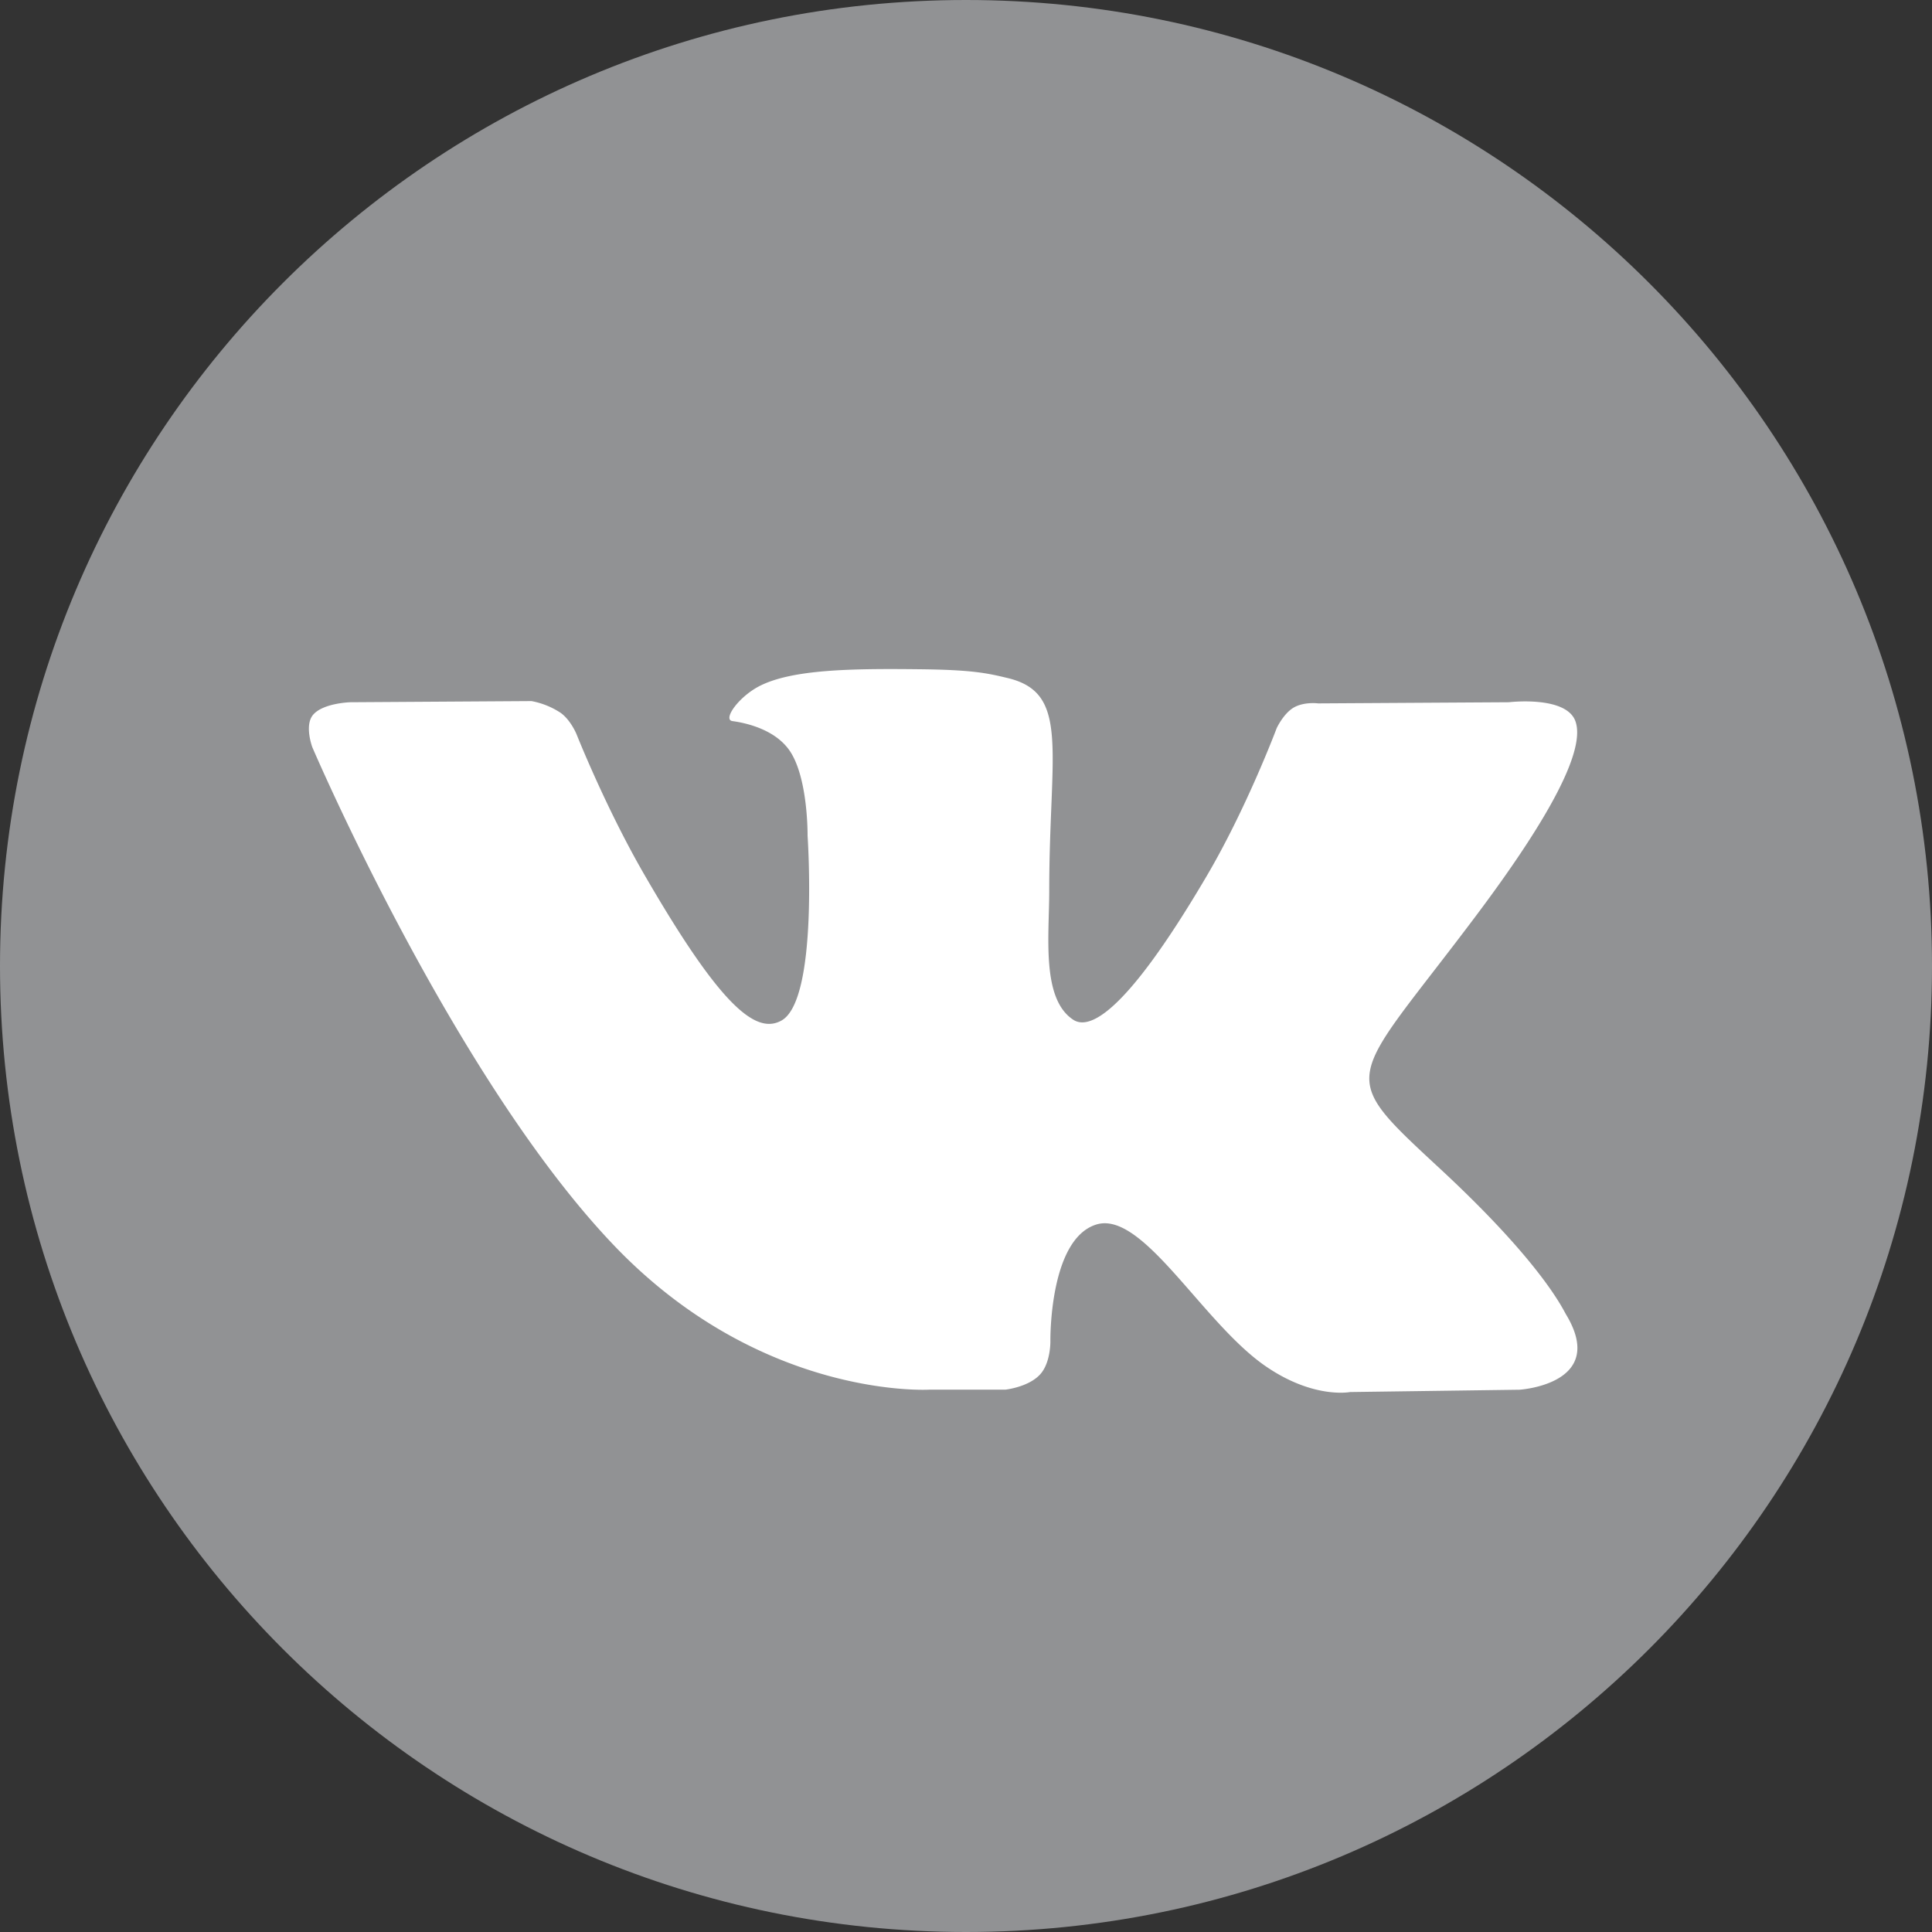
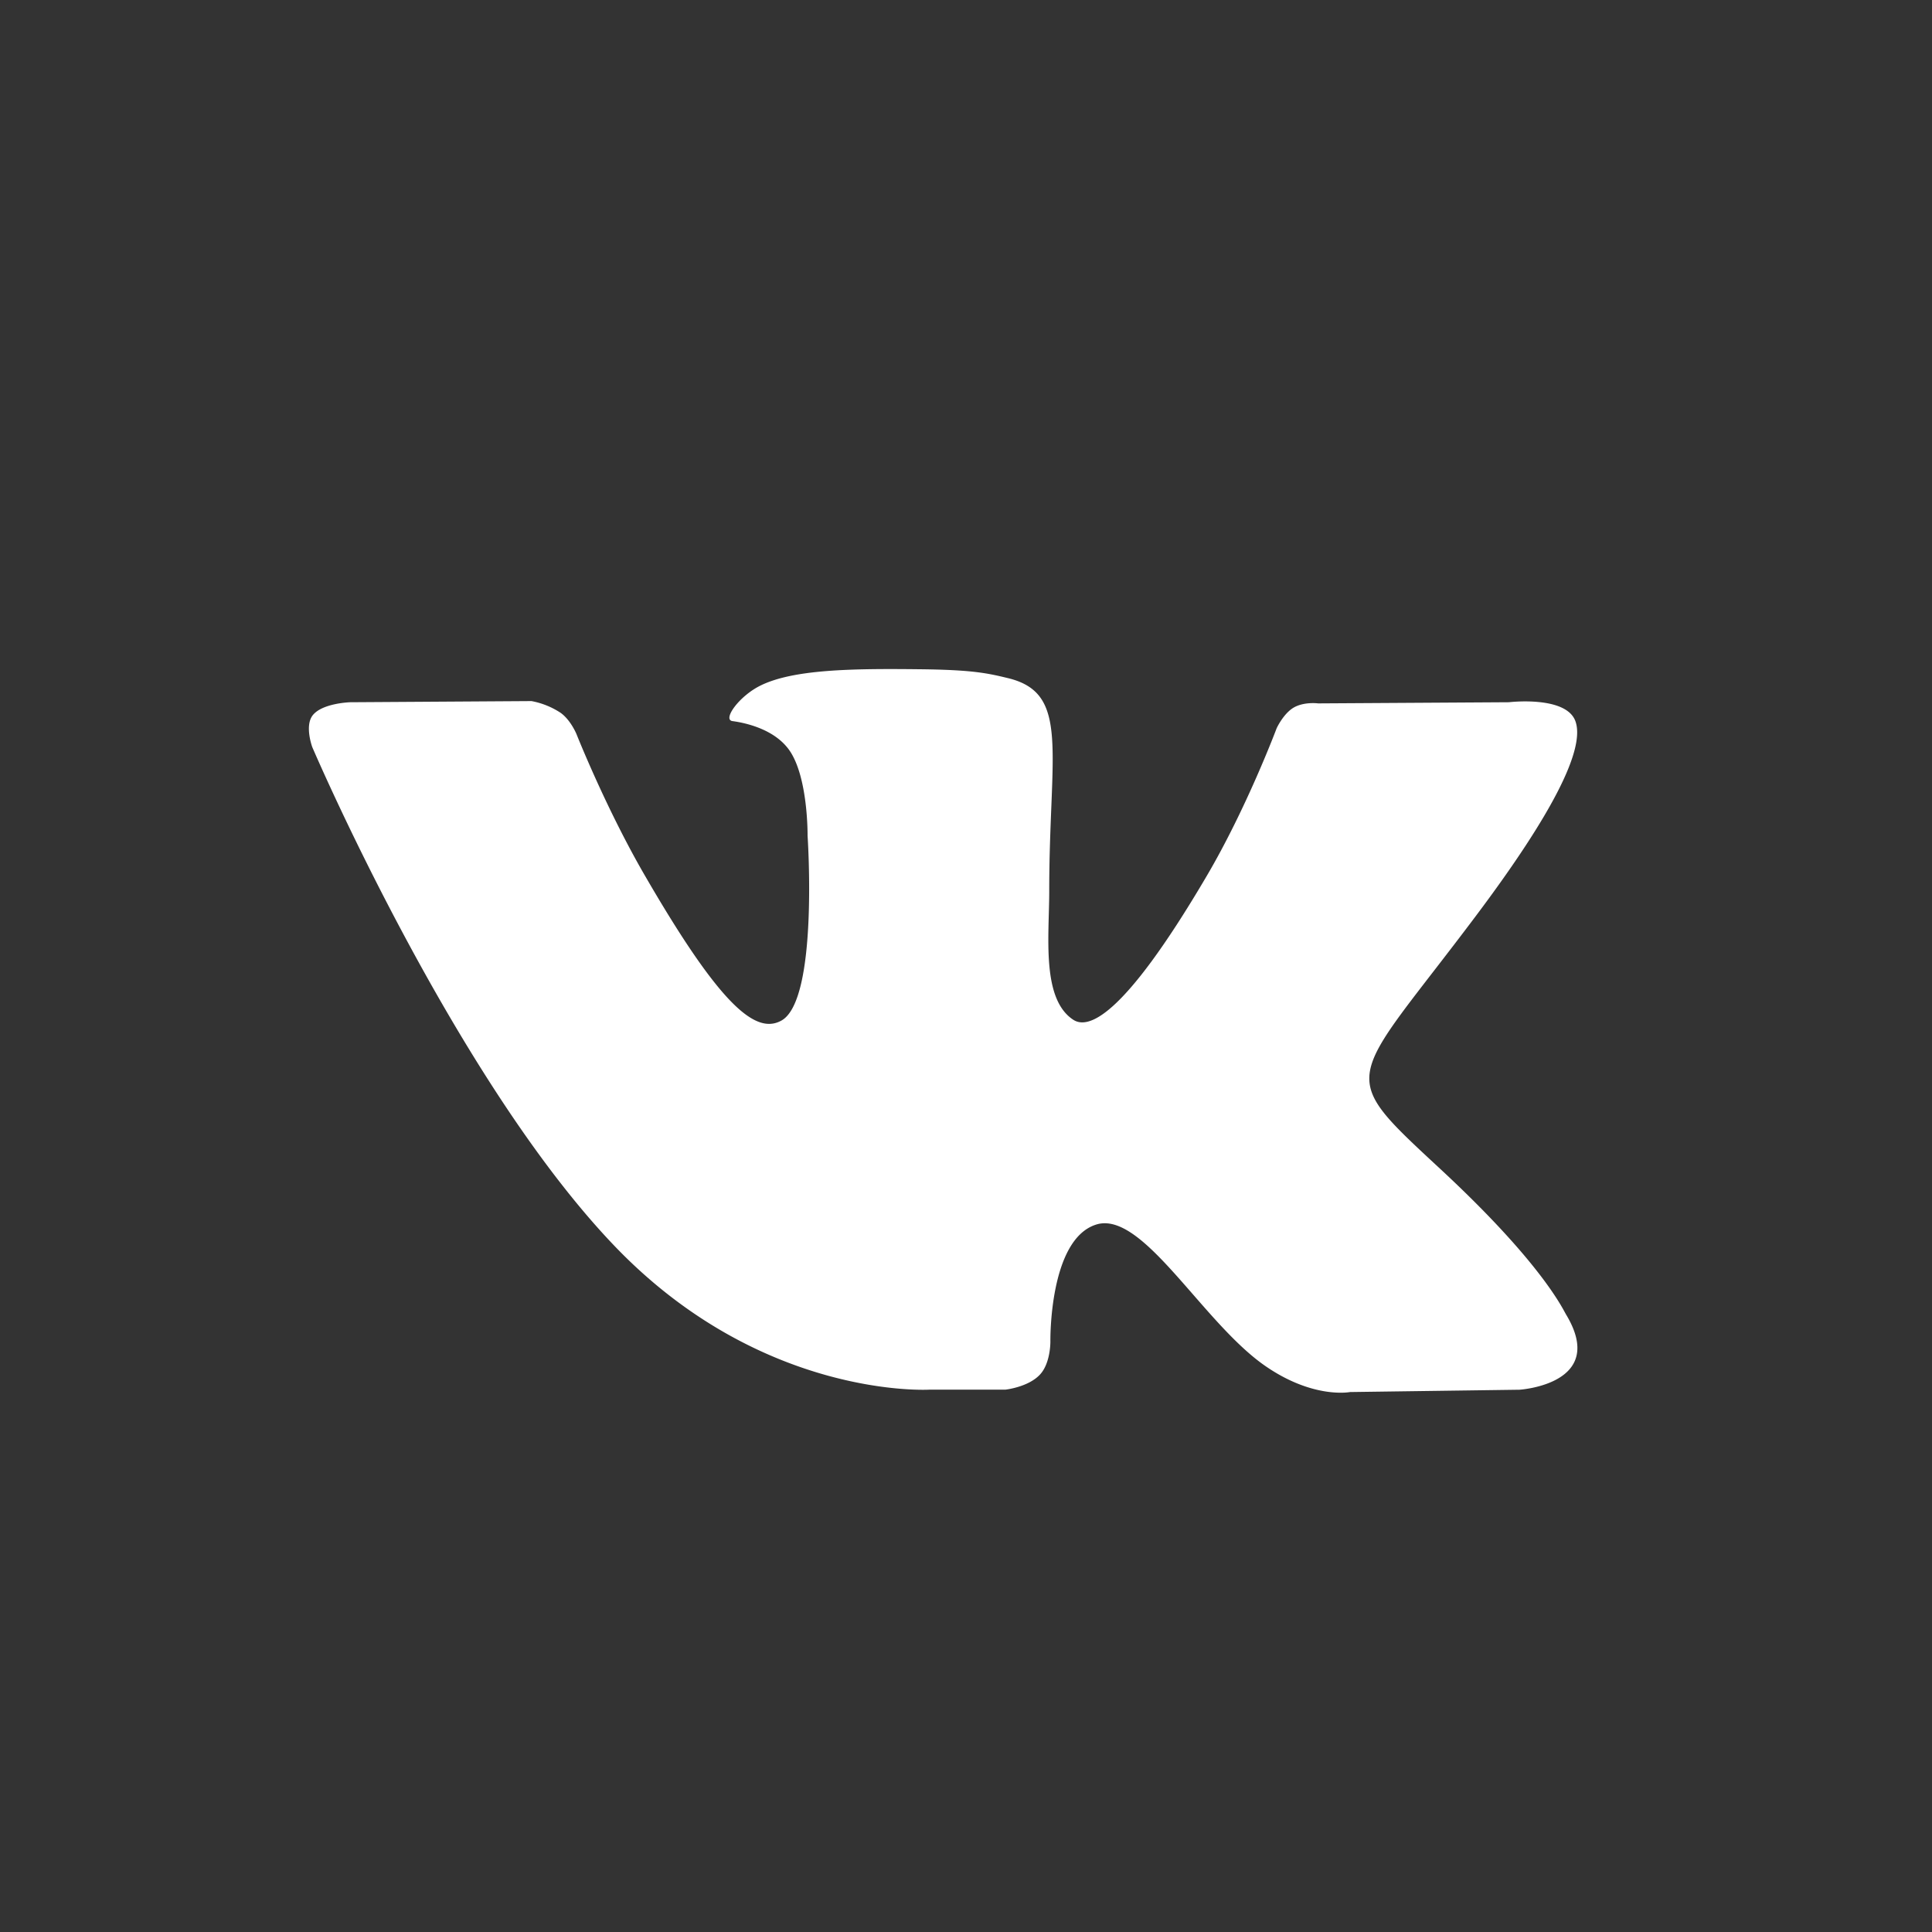
<svg xmlns="http://www.w3.org/2000/svg" width="25" height="25" fill="none">
  <rect width="100%" height="100%" fill="#333333" stroke="none" />
-   <path d="M12.5 25C19.404 25 25 19.404 25 12.5S19.404 0 12.5 0 0 5.596 0 12.5 5.596 25 12.5 25z" fill="#919294" />
  <path fill-rule="evenodd" clip-rule="evenodd" d="M12.028 17.982h.982s.296-.032.447-.195c.14-.15.135-.431.135-.431s-.02-1.317.592-1.51c.602-.191 1.376 1.272 2.195 1.834.62.426 1.091.333 1.091.333l2.192-.03s1.147-.071.603-.973c-.044-.074-.316-.667-1.63-1.886-1.374-1.275-1.19-1.069.466-3.276 1.008-1.343 1.411-2.164 1.285-2.515-.12-.335-.861-.246-.861-.246l-2.468.015s-.183-.025-.32.056c-.132.08-.217.265-.217.265s-.39 1.04-.912 1.924c-1.099 1.867-1.538 1.965-1.718 1.85-.417-.27-.313-1.086-.313-1.665 0-1.808.274-2.562-.534-2.757-.268-.065-.466-.108-1.152-.115-.88-.01-1.626.003-2.048.21-.28.137-.497.443-.365.461.163.022.532.1.728.366.253.344.244 1.117.244 1.117s.145 2.129-.34 2.393c-.332.182-.788-.189-1.768-1.882C7.84 10.459 7.46 9.5 7.46 9.5s-.073-.18-.204-.275a1.022 1.022 0 00-.379-.153l-2.345.015s-.352.01-.481.163c-.115.136-.01.418-.01.418s1.837 4.295 3.916 6.46c1.906 1.985 4.07 1.854 4.07 1.854z" fill="#fff" />
</svg>